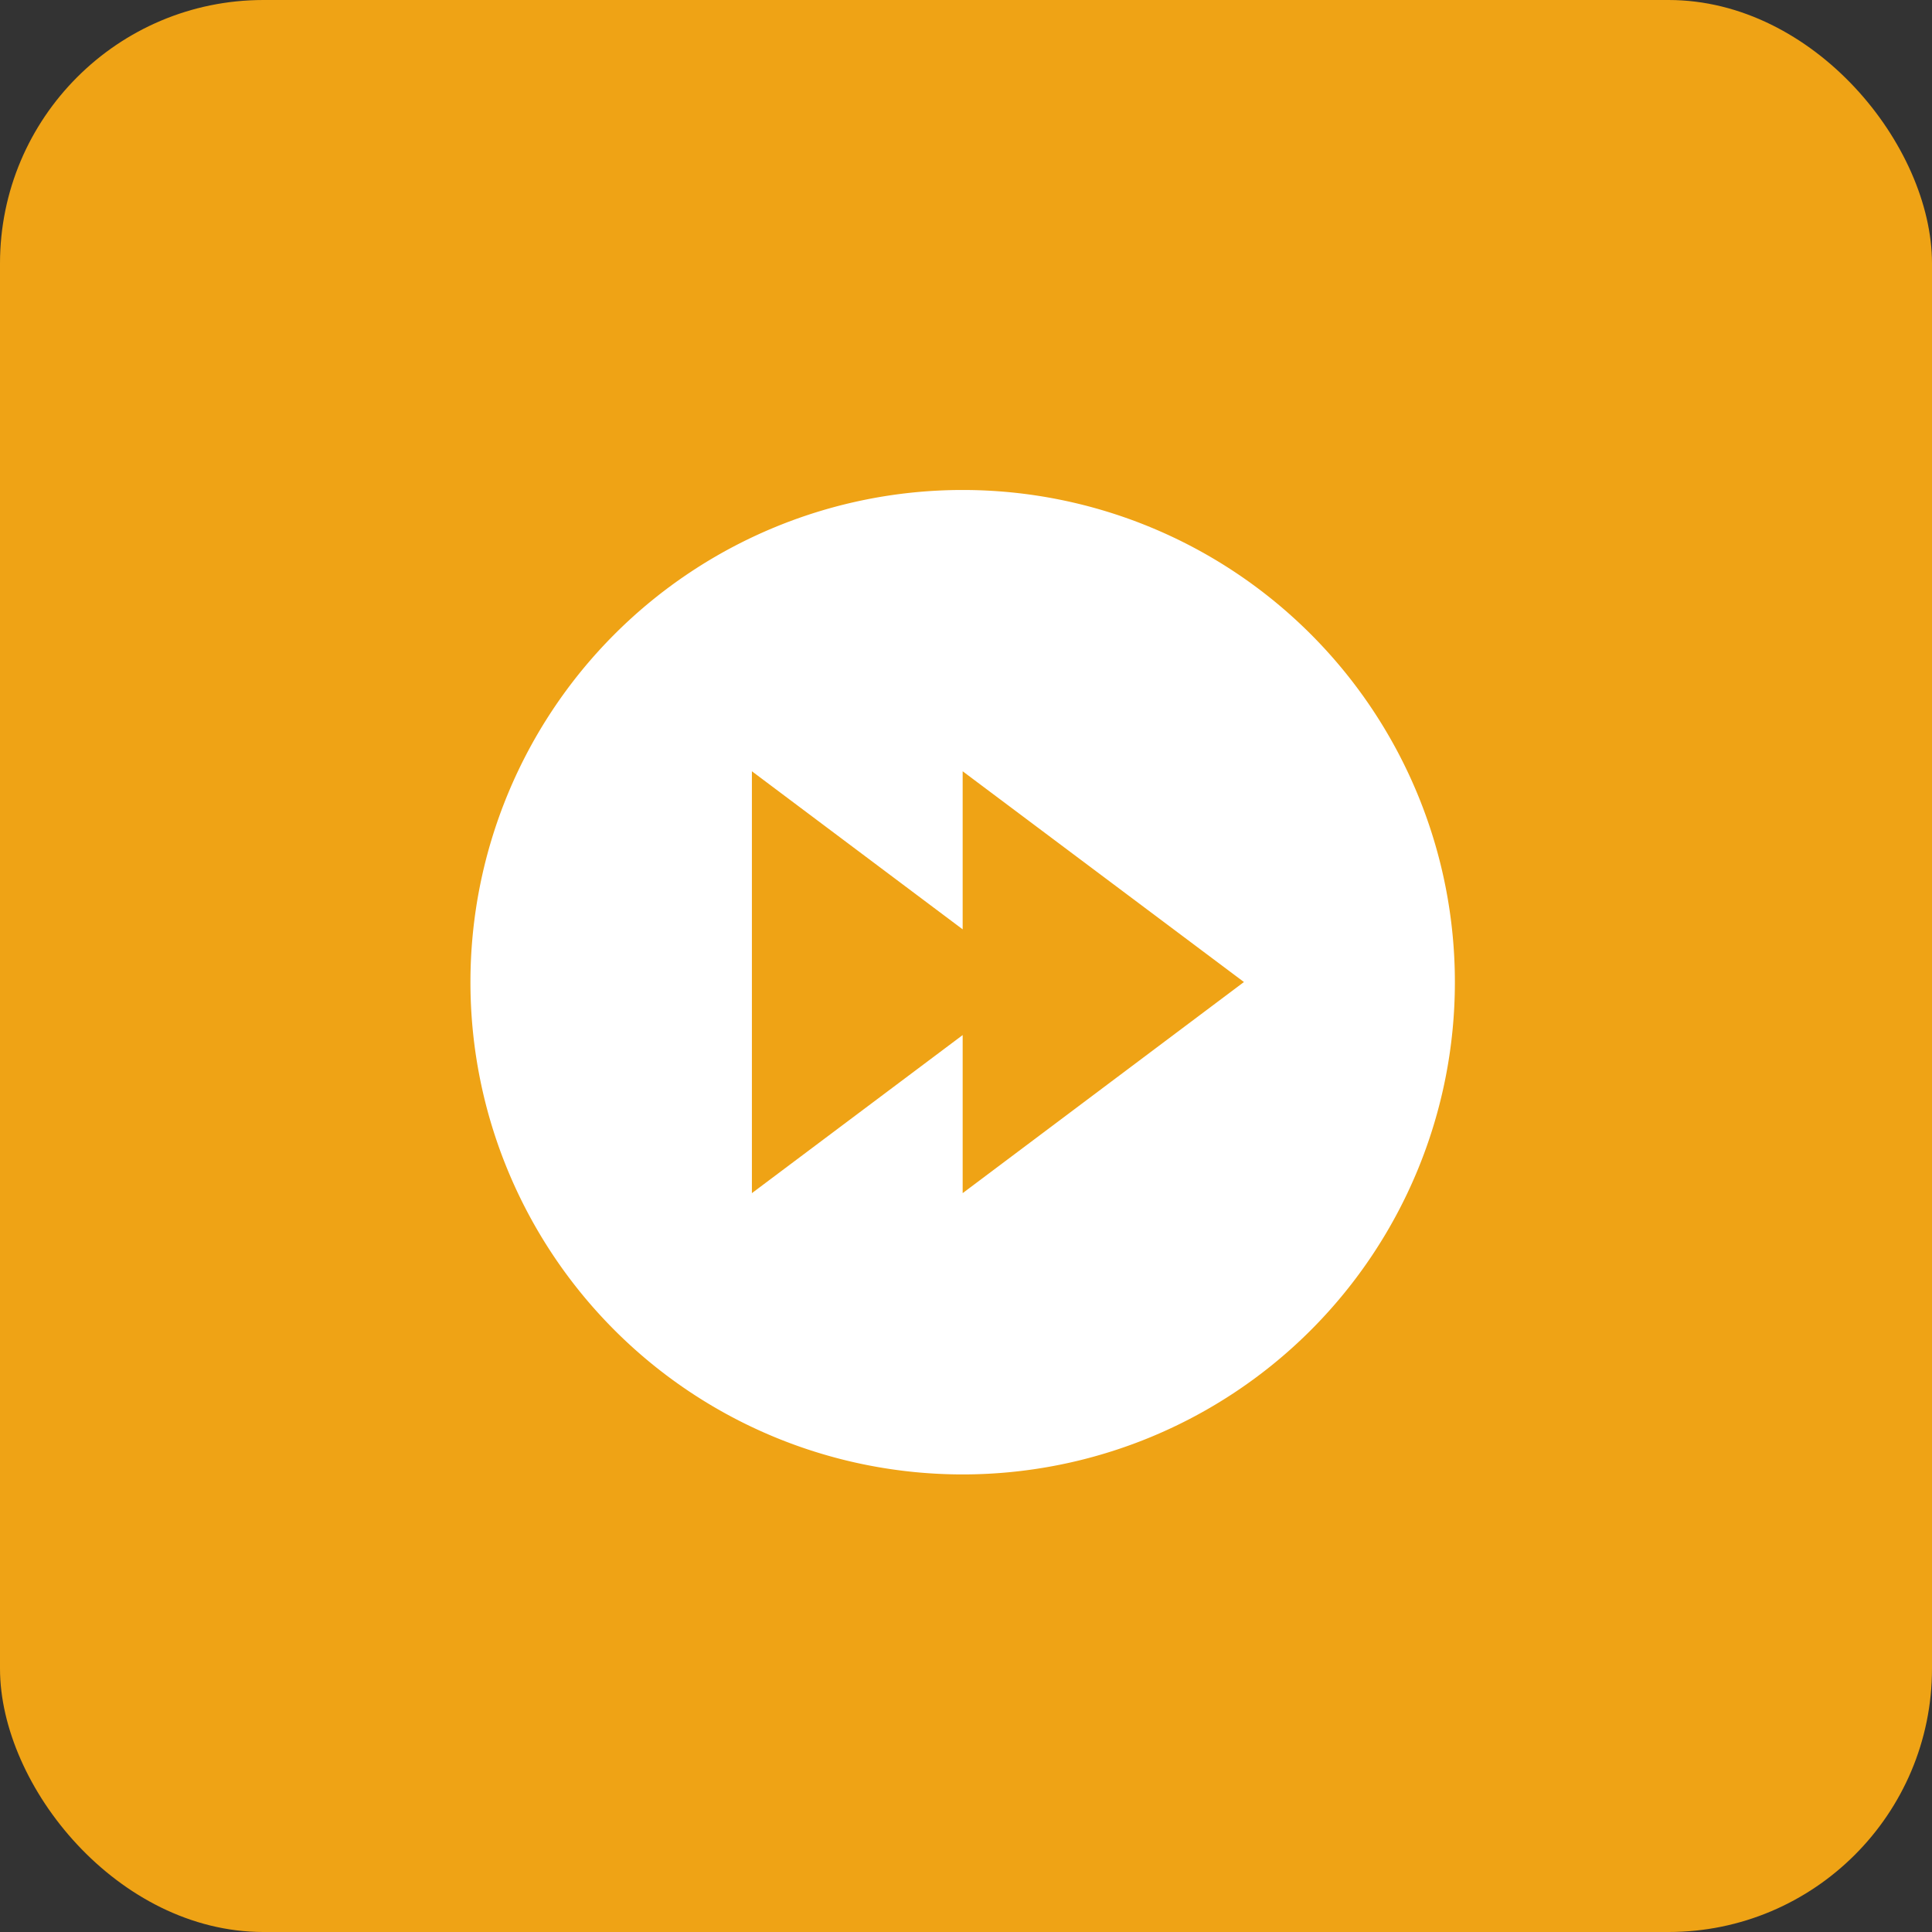
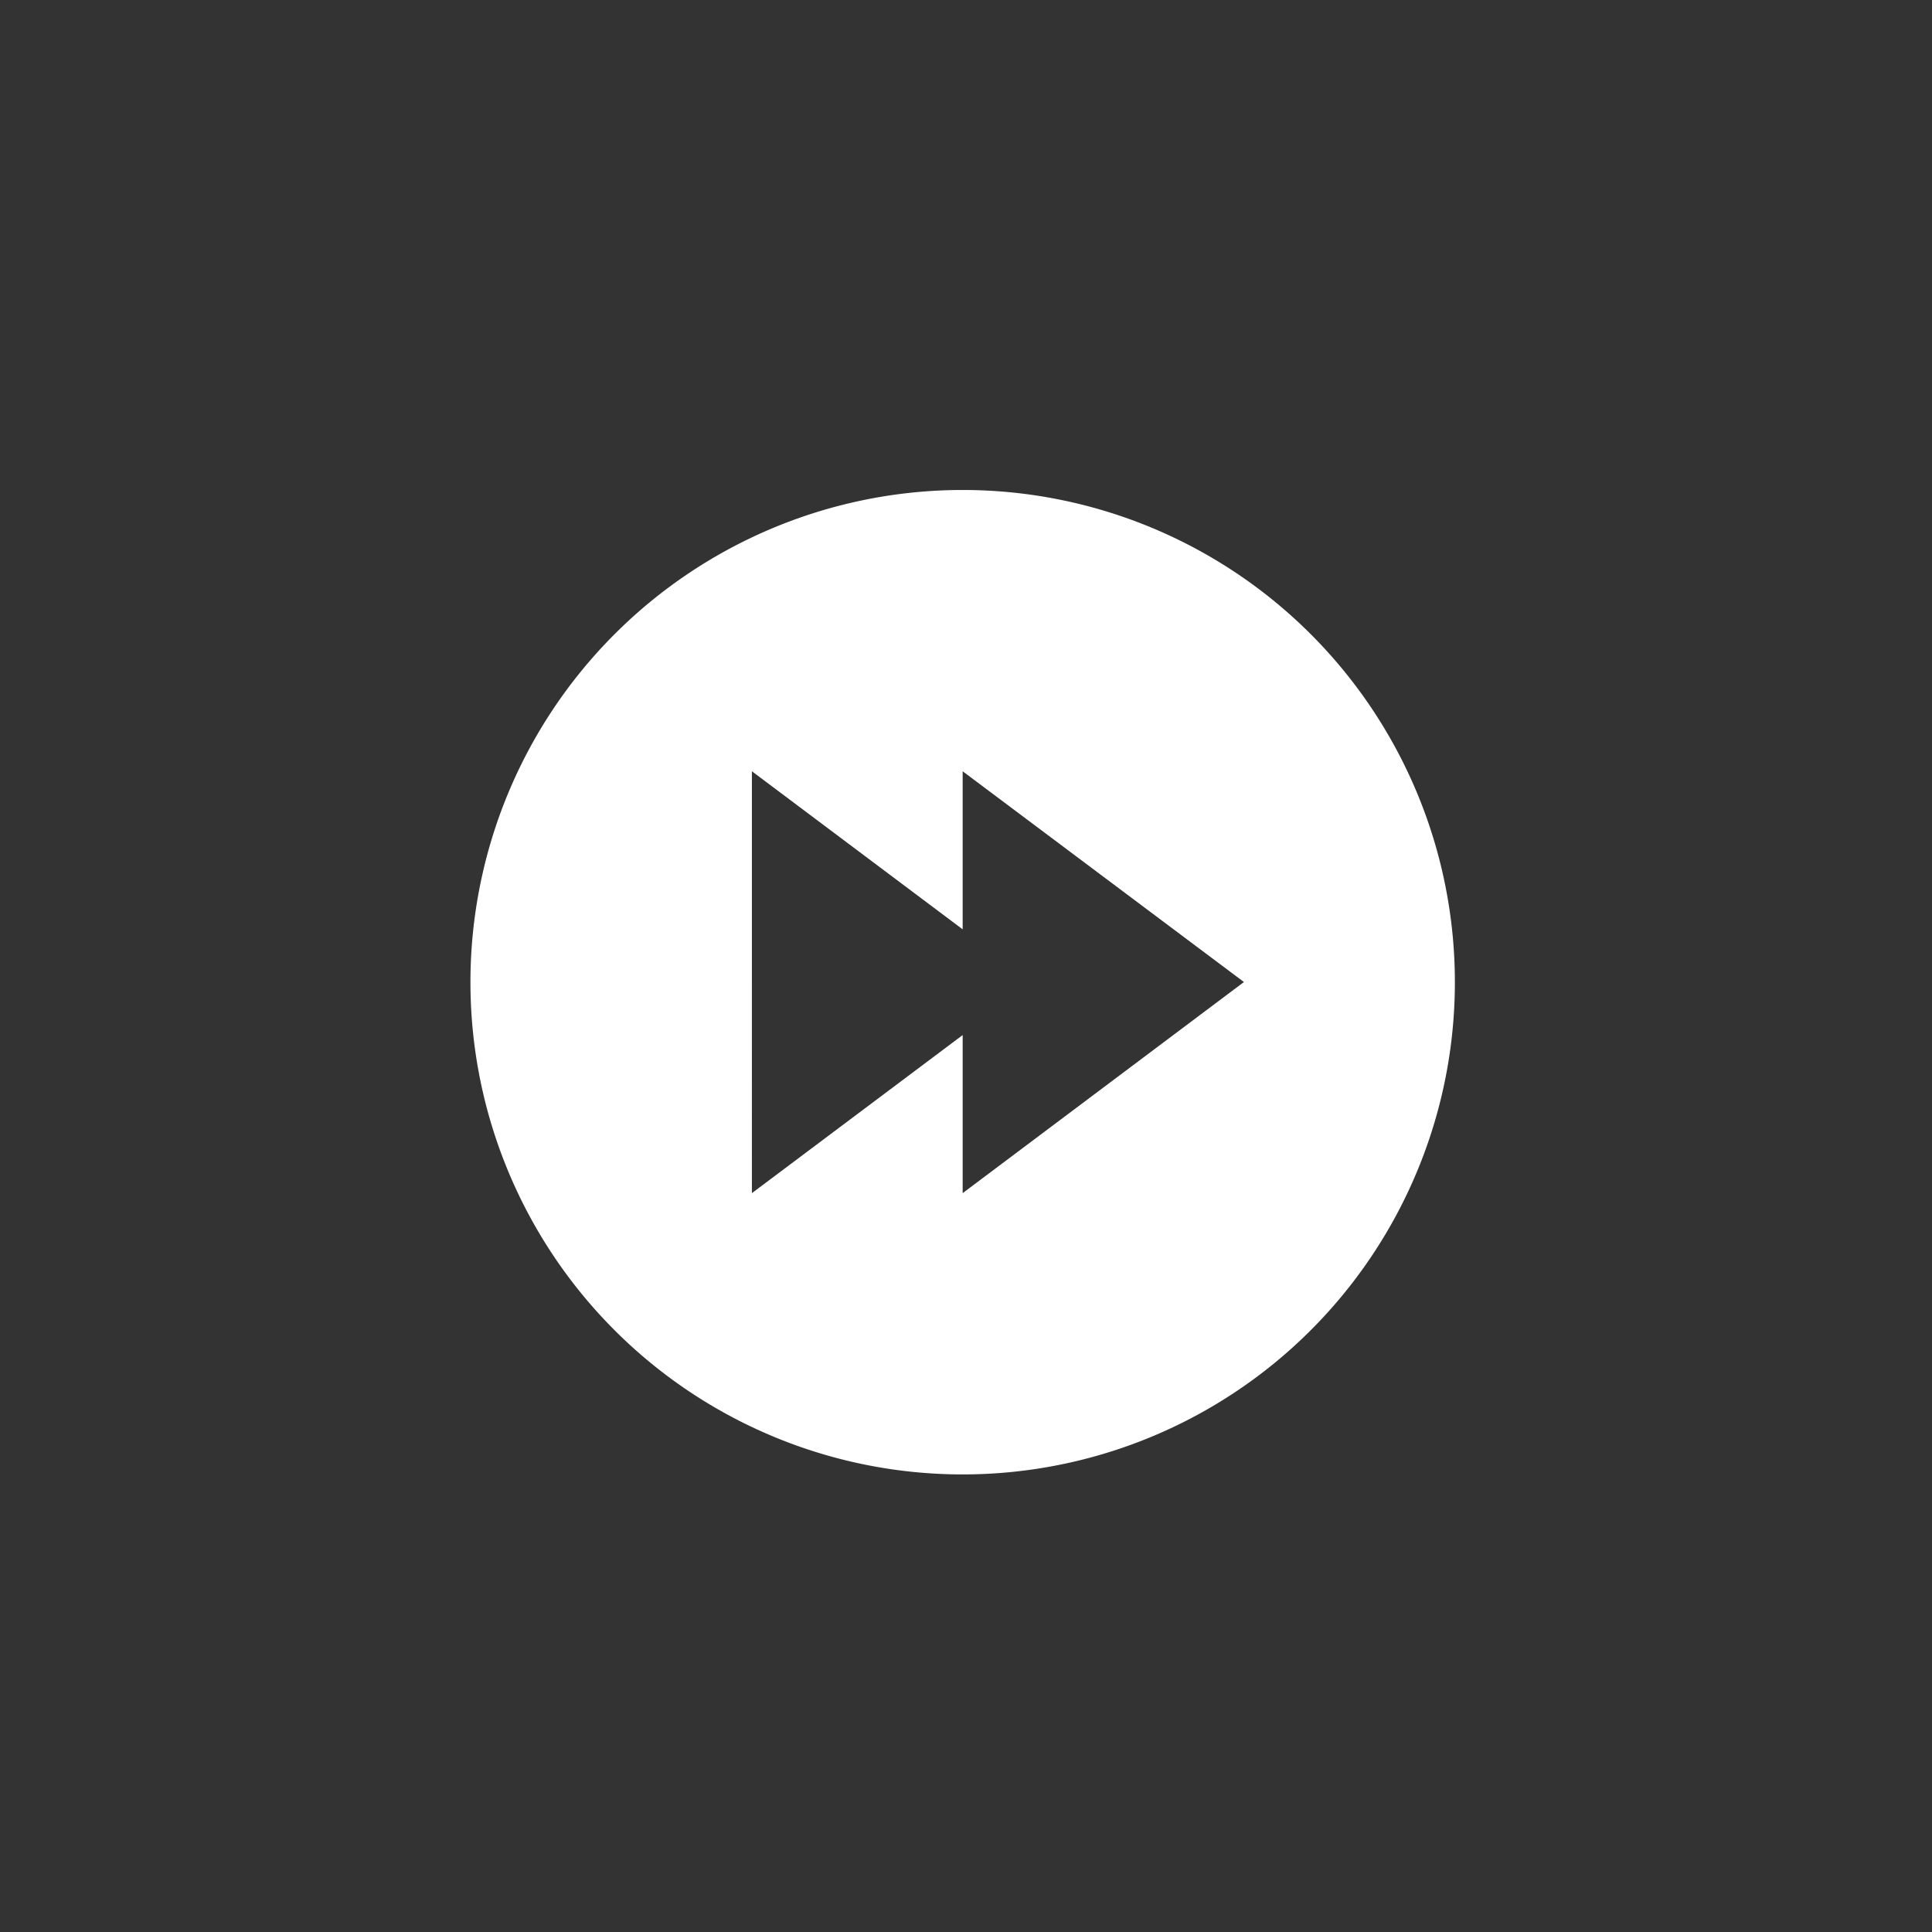
<svg xmlns="http://www.w3.org/2000/svg" width="44" height="44" viewBox="0 0 44 44">
  <rect x="0" y="0" width="44" height="44" fill="#333333" stroke="none" />
  <g id="skip" transform="translate(-219 -443)">
-     <rect id="Rectangle_280" data-name="Rectangle 280" width="44" height="44" rx="6" transform="translate(219 443)" fill="#efa315" />
    <path id="next-button" d="M13.21,2A11.21,11.21,0,1,0,24.42,13.21,11.21,11.21,0,0,0,13.21,2Zm0,16.014v-3.6l-4.8,3.6V8.406l4.8,3.6v-3.6l6.406,4.8Z" transform="translate(227.714 452.159)" fill="#fff" />
  </g>
</svg>